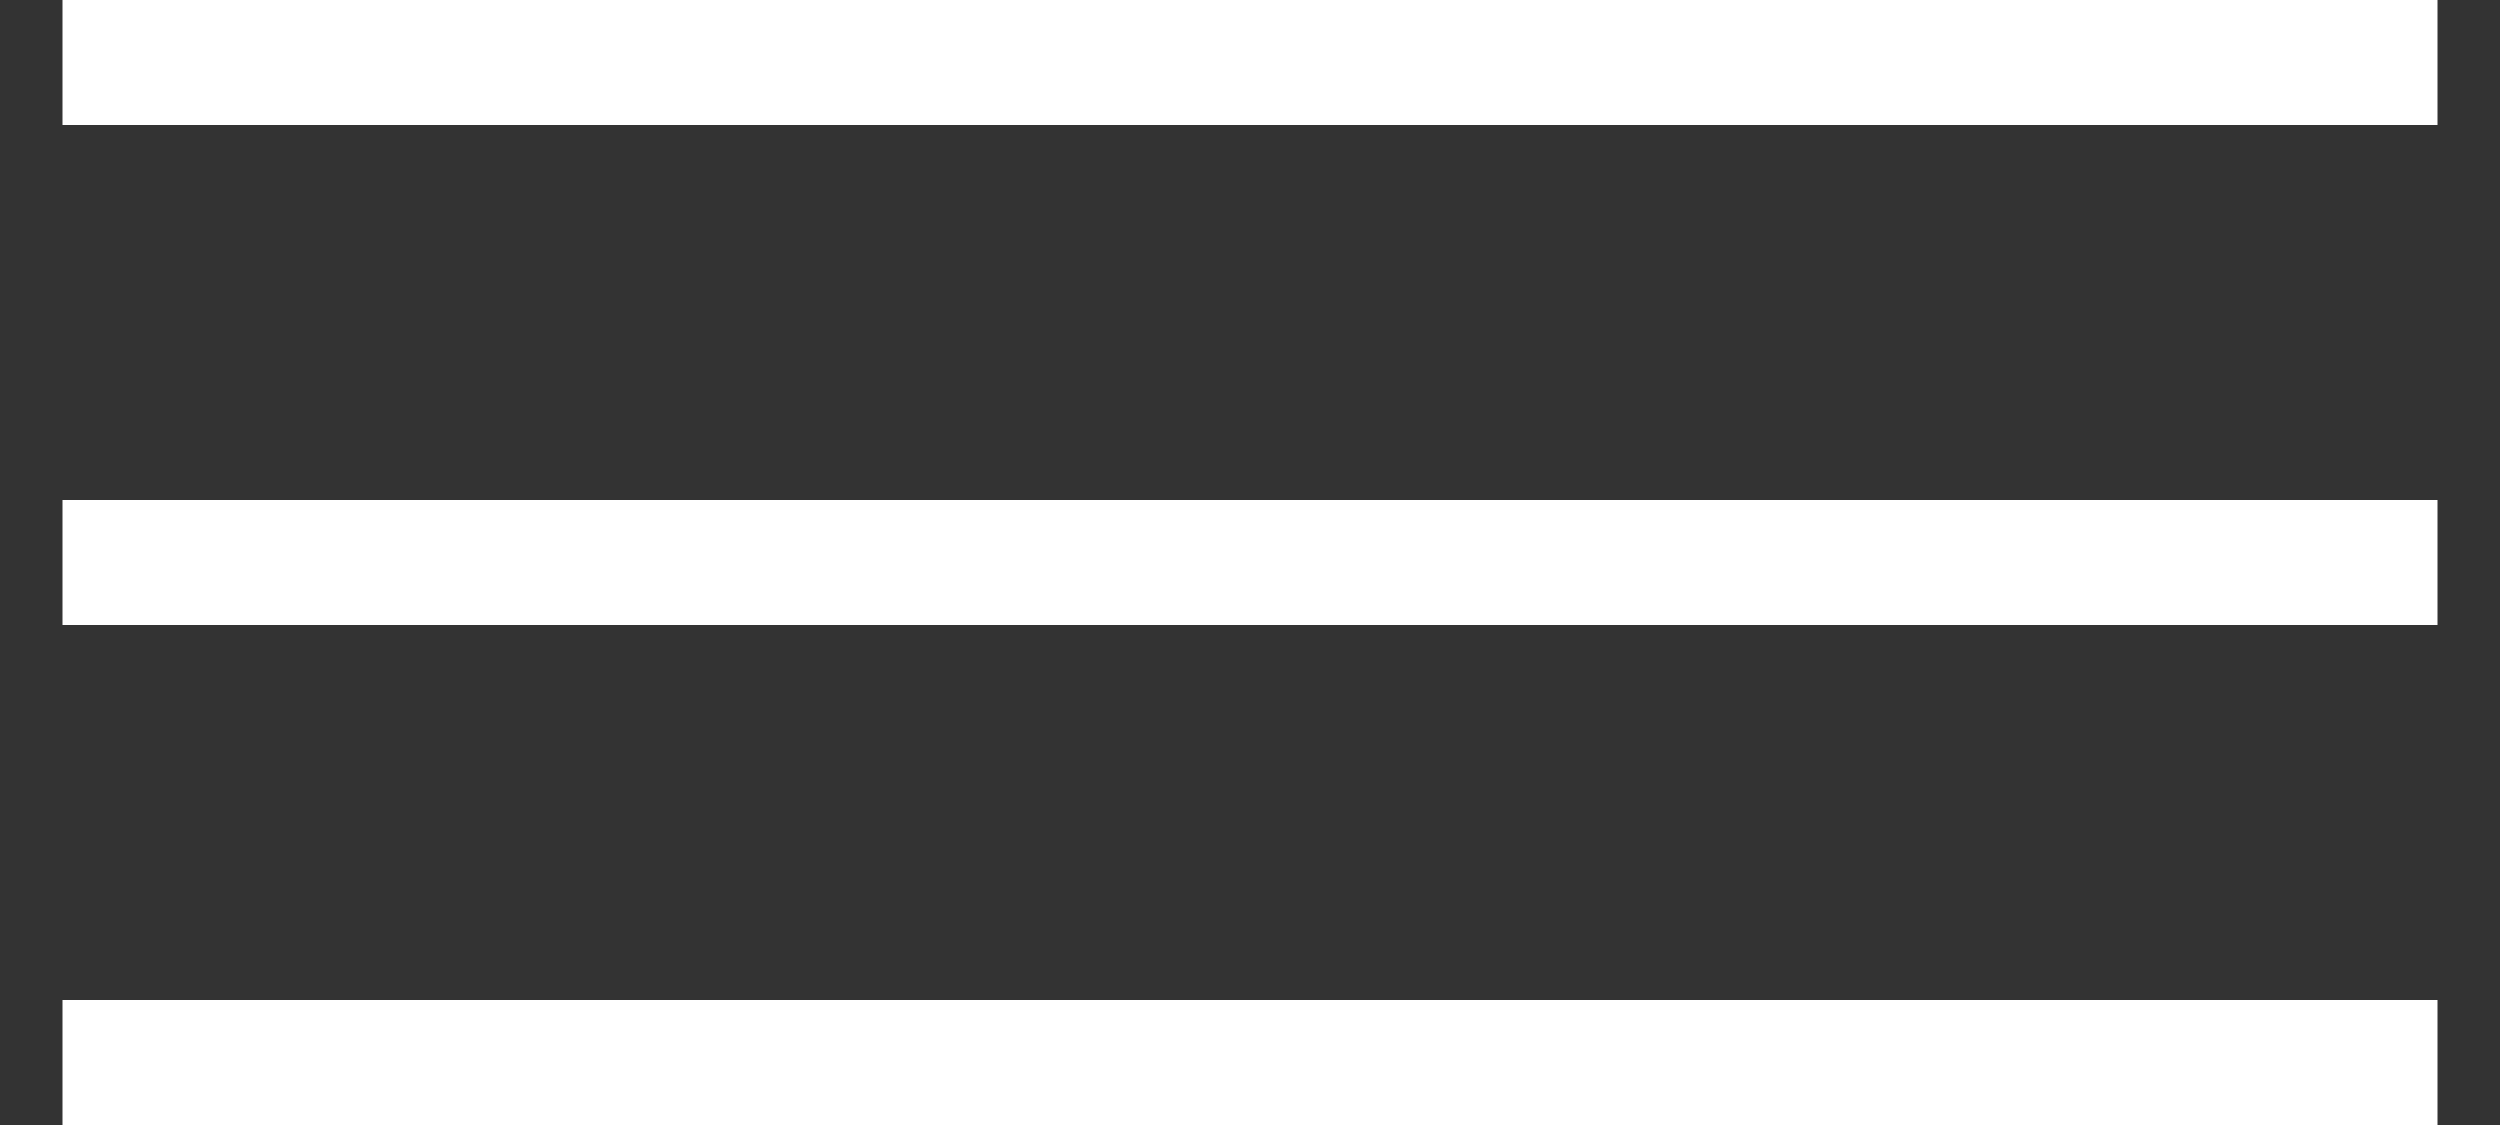
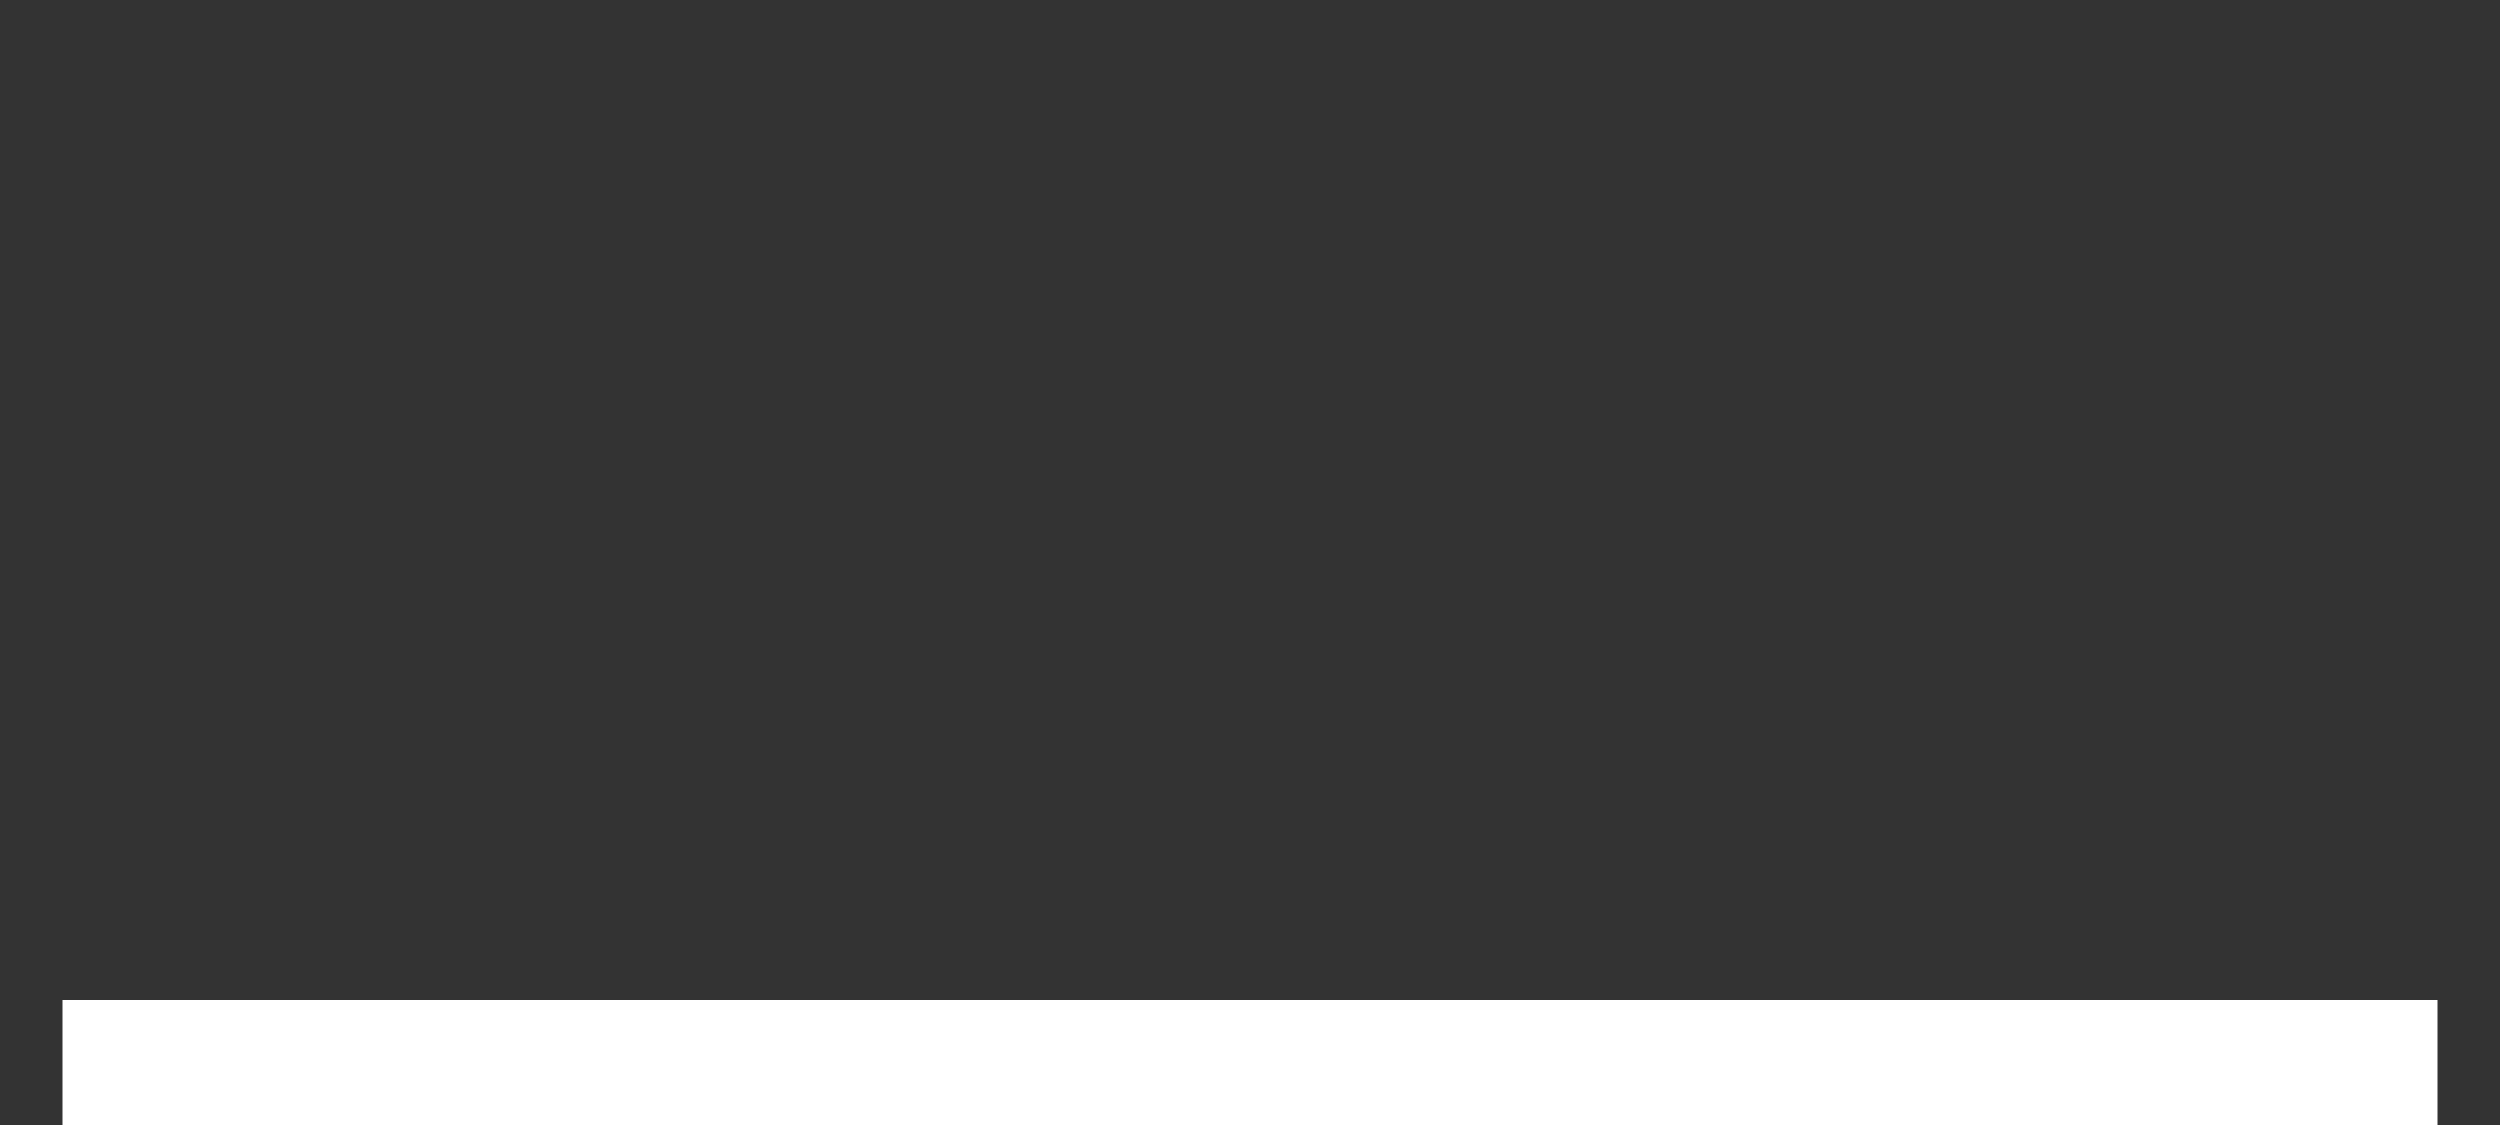
<svg xmlns="http://www.w3.org/2000/svg" version="1.1" id="Calque_1" x="0px" y="0px" viewBox="0 0 20 9" style="enable-background:new 0 0 20 9;" xml:space="preserve">
  <rect x="0" y="0" width="20" height="9" fill="#333333" stroke="none" />
  <style type="text/css">
	.st0{fill:none;stroke:#FFFFFF;stroke-miterlimit:10;}
</style>
-   <line class="st0" x1="0.5" y1="0.5" x2="19.5" y2="0.5" />
-   <line class="st0" x1="0.5" y1="4.5" x2="19.5" y2="4.5" />
  <line class="st0" x1="0.5" y1="8.5" x2="19.5" y2="8.5" />
</svg>